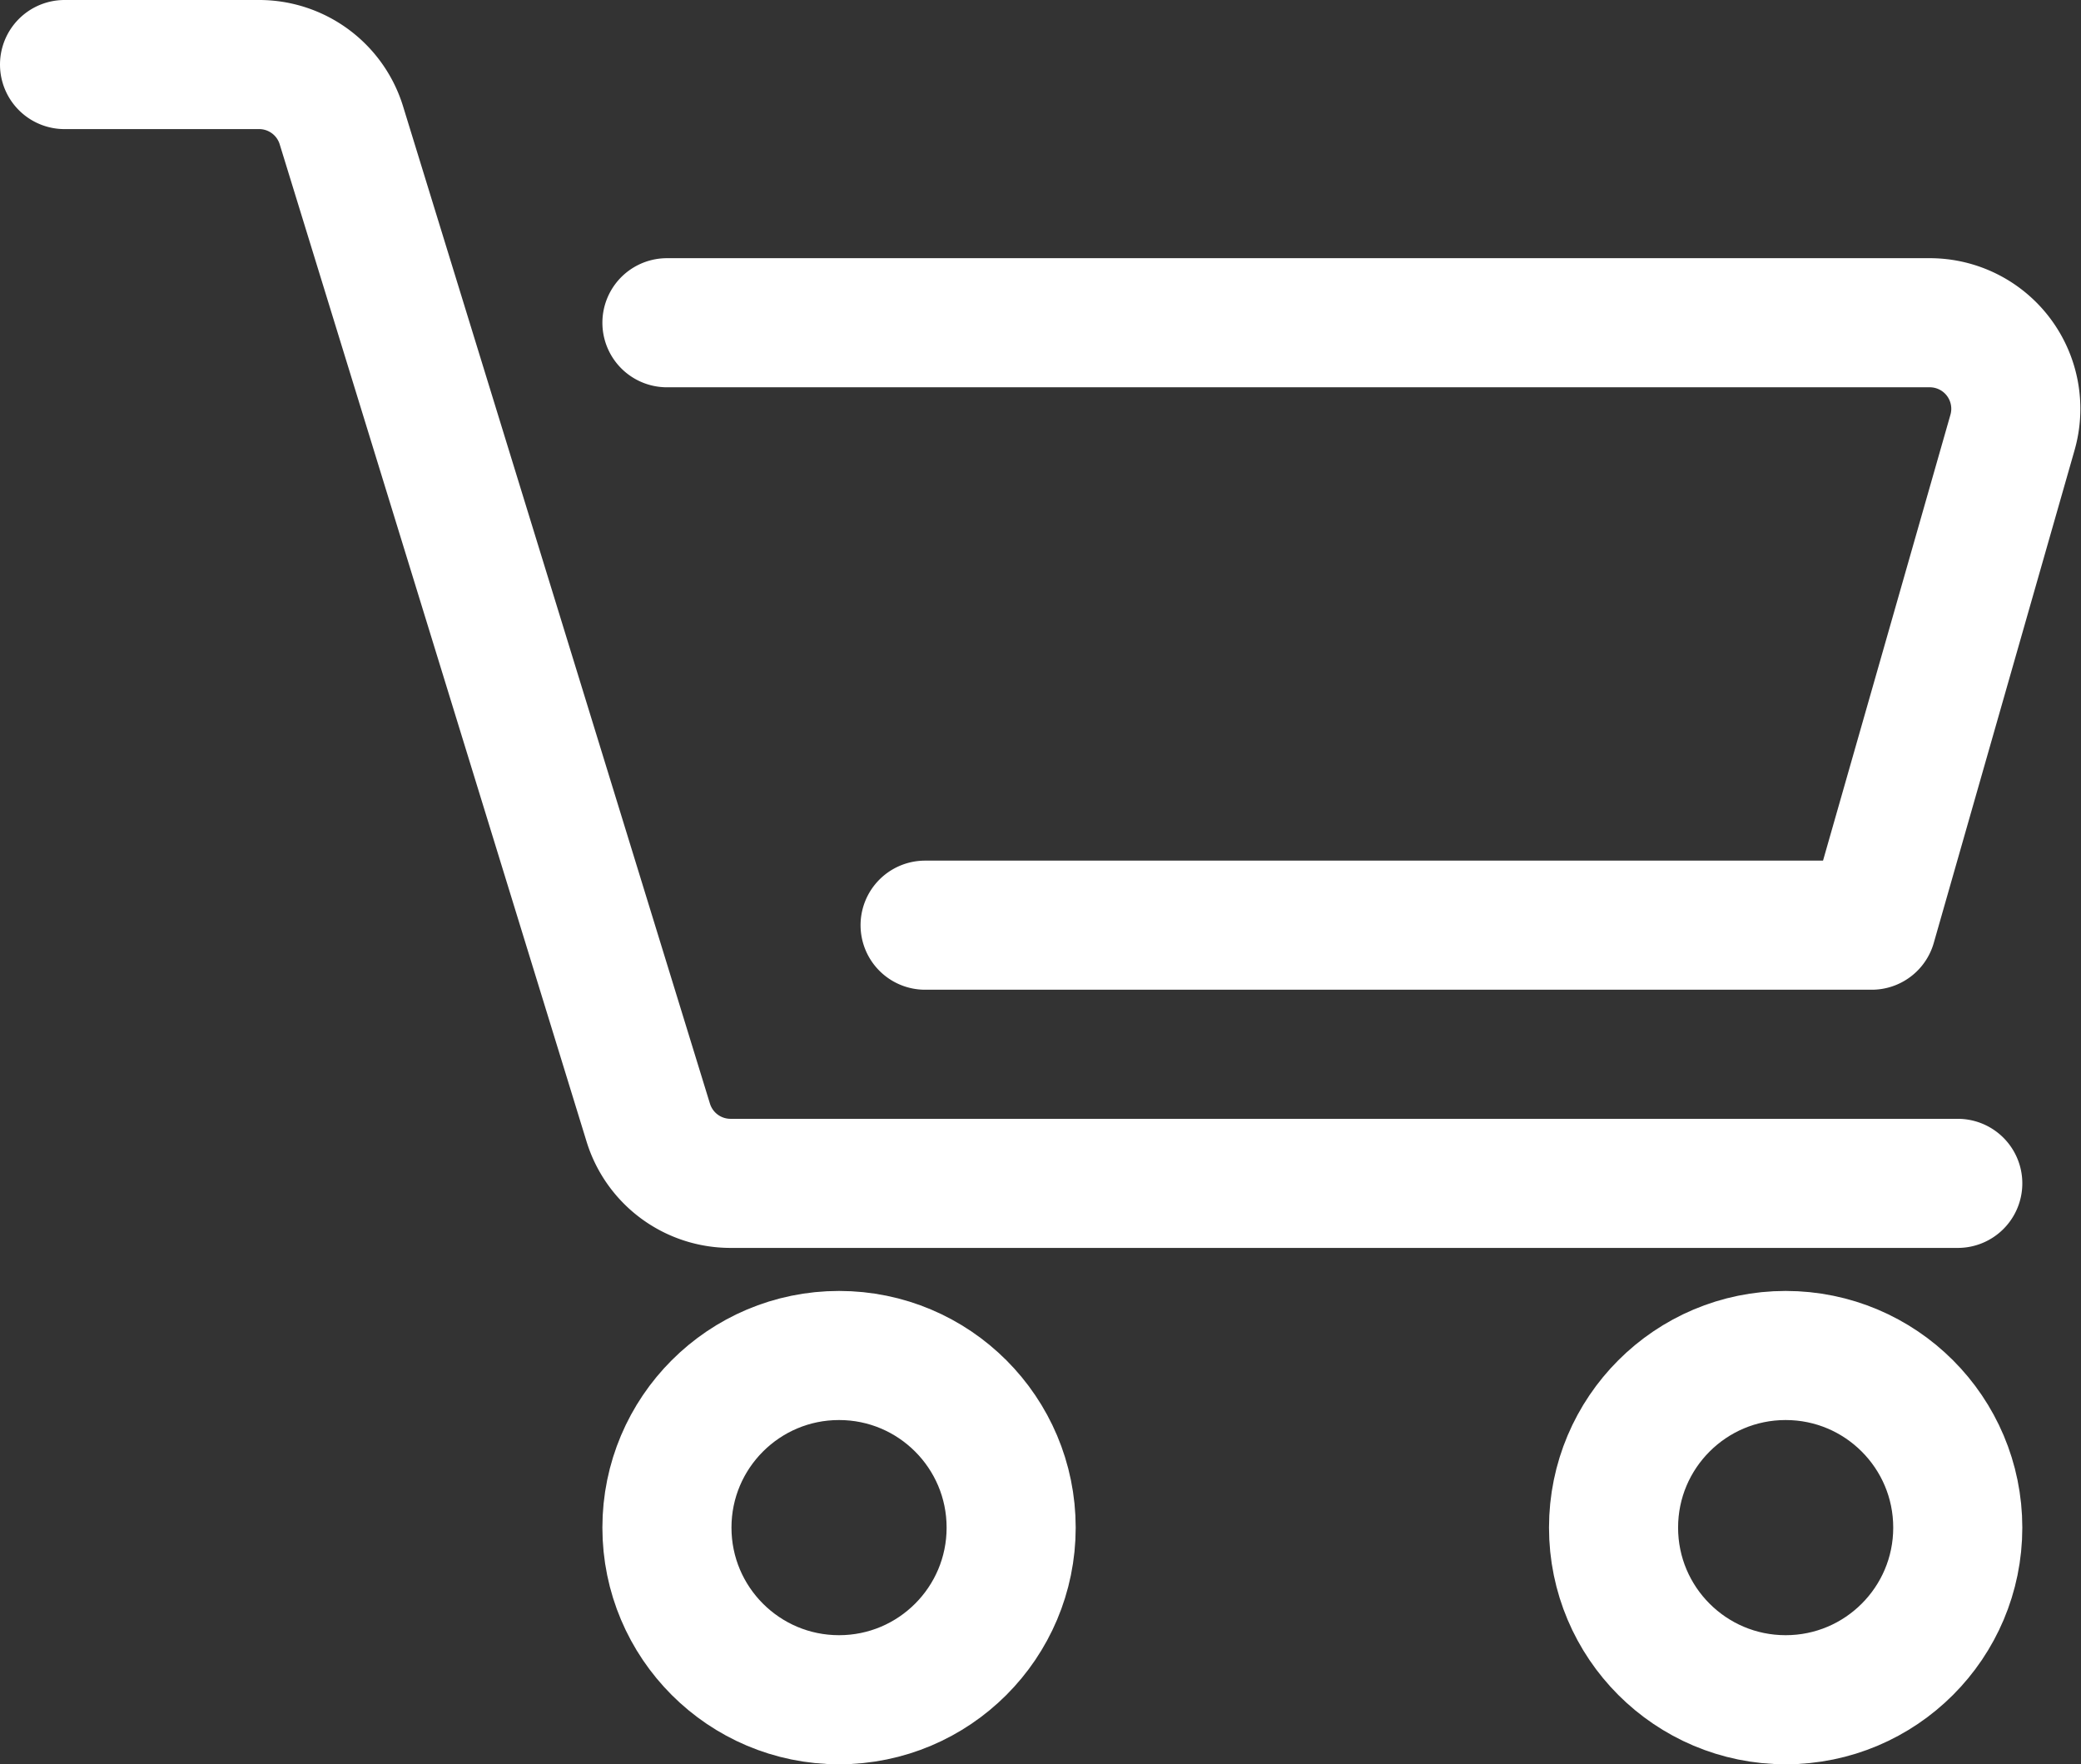
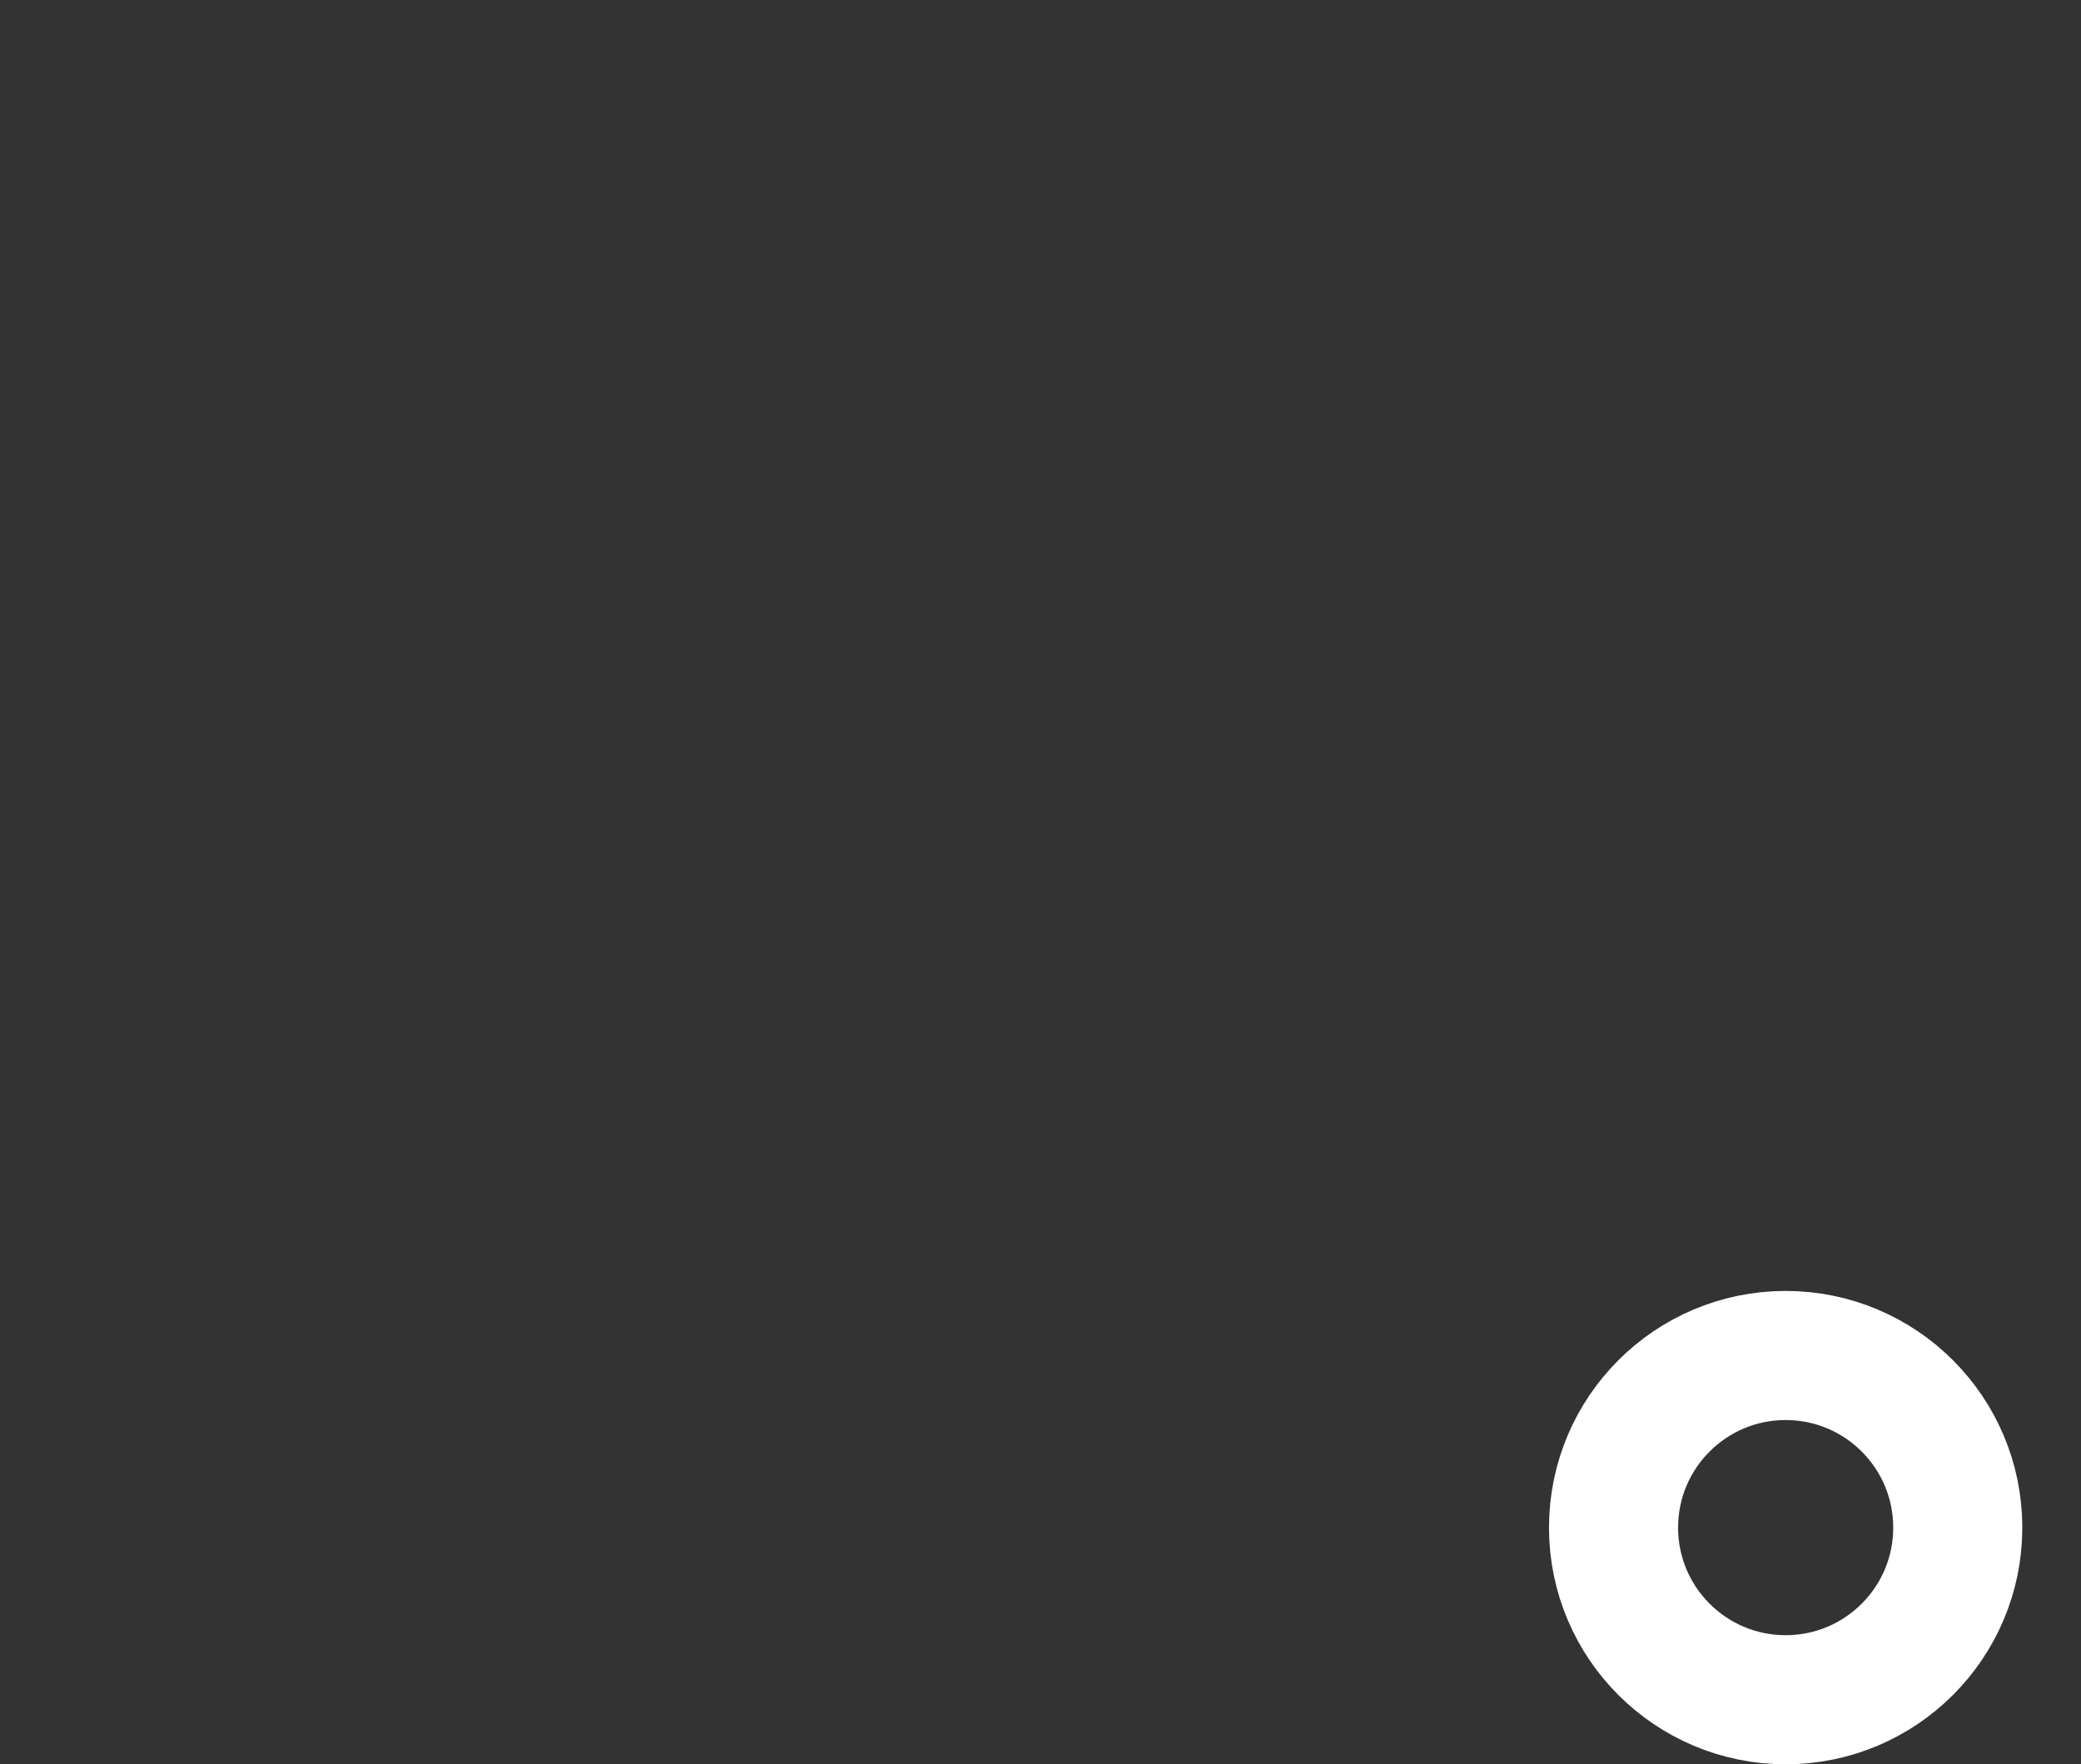
<svg xmlns="http://www.w3.org/2000/svg" width="24.182" height="20.5" viewBox="0 0 24.182 20.5">
  <rect x="0" y="0" width="24.182" height="20.5" fill="#333333" stroke="none" />
  <g id="Group_19203" data-name="Group 19203" transform="translate(-407.75 -1009.75)">
-     <path id="Path_366" data-name="Path 366" d="M415.5,1013.5h14.674a1,1,0,0,1,.962,1.275L429.5,1020.5h-11" fill="none" stroke="#fff" stroke-linecap="round" stroke-linejoin="round" stroke-width="1.5" />
-     <path id="Path_367" data-name="Path 367" d="M408.5,1010.5h2.261a1,1,0,0,1,.956.706l3.566,11.588a1,1,0,0,0,.956.706H430.5" fill="none" stroke="#fff" stroke-linecap="round" stroke-linejoin="round" stroke-width="1.5" />
-     <circle id="Ellipse_20" data-name="Ellipse 20" cx="2" cy="2" r="2" transform="translate(415.5 1025.5)" fill="none" stroke="#fff" stroke-linecap="round" stroke-linejoin="round" stroke-width="1.5" />
    <circle id="Ellipse_21" data-name="Ellipse 21" cx="2" cy="2" r="2" transform="translate(426.5 1025.5)" fill="none" stroke="#fff" stroke-linecap="round" stroke-linejoin="round" stroke-width="1.5" />
  </g>
</svg>